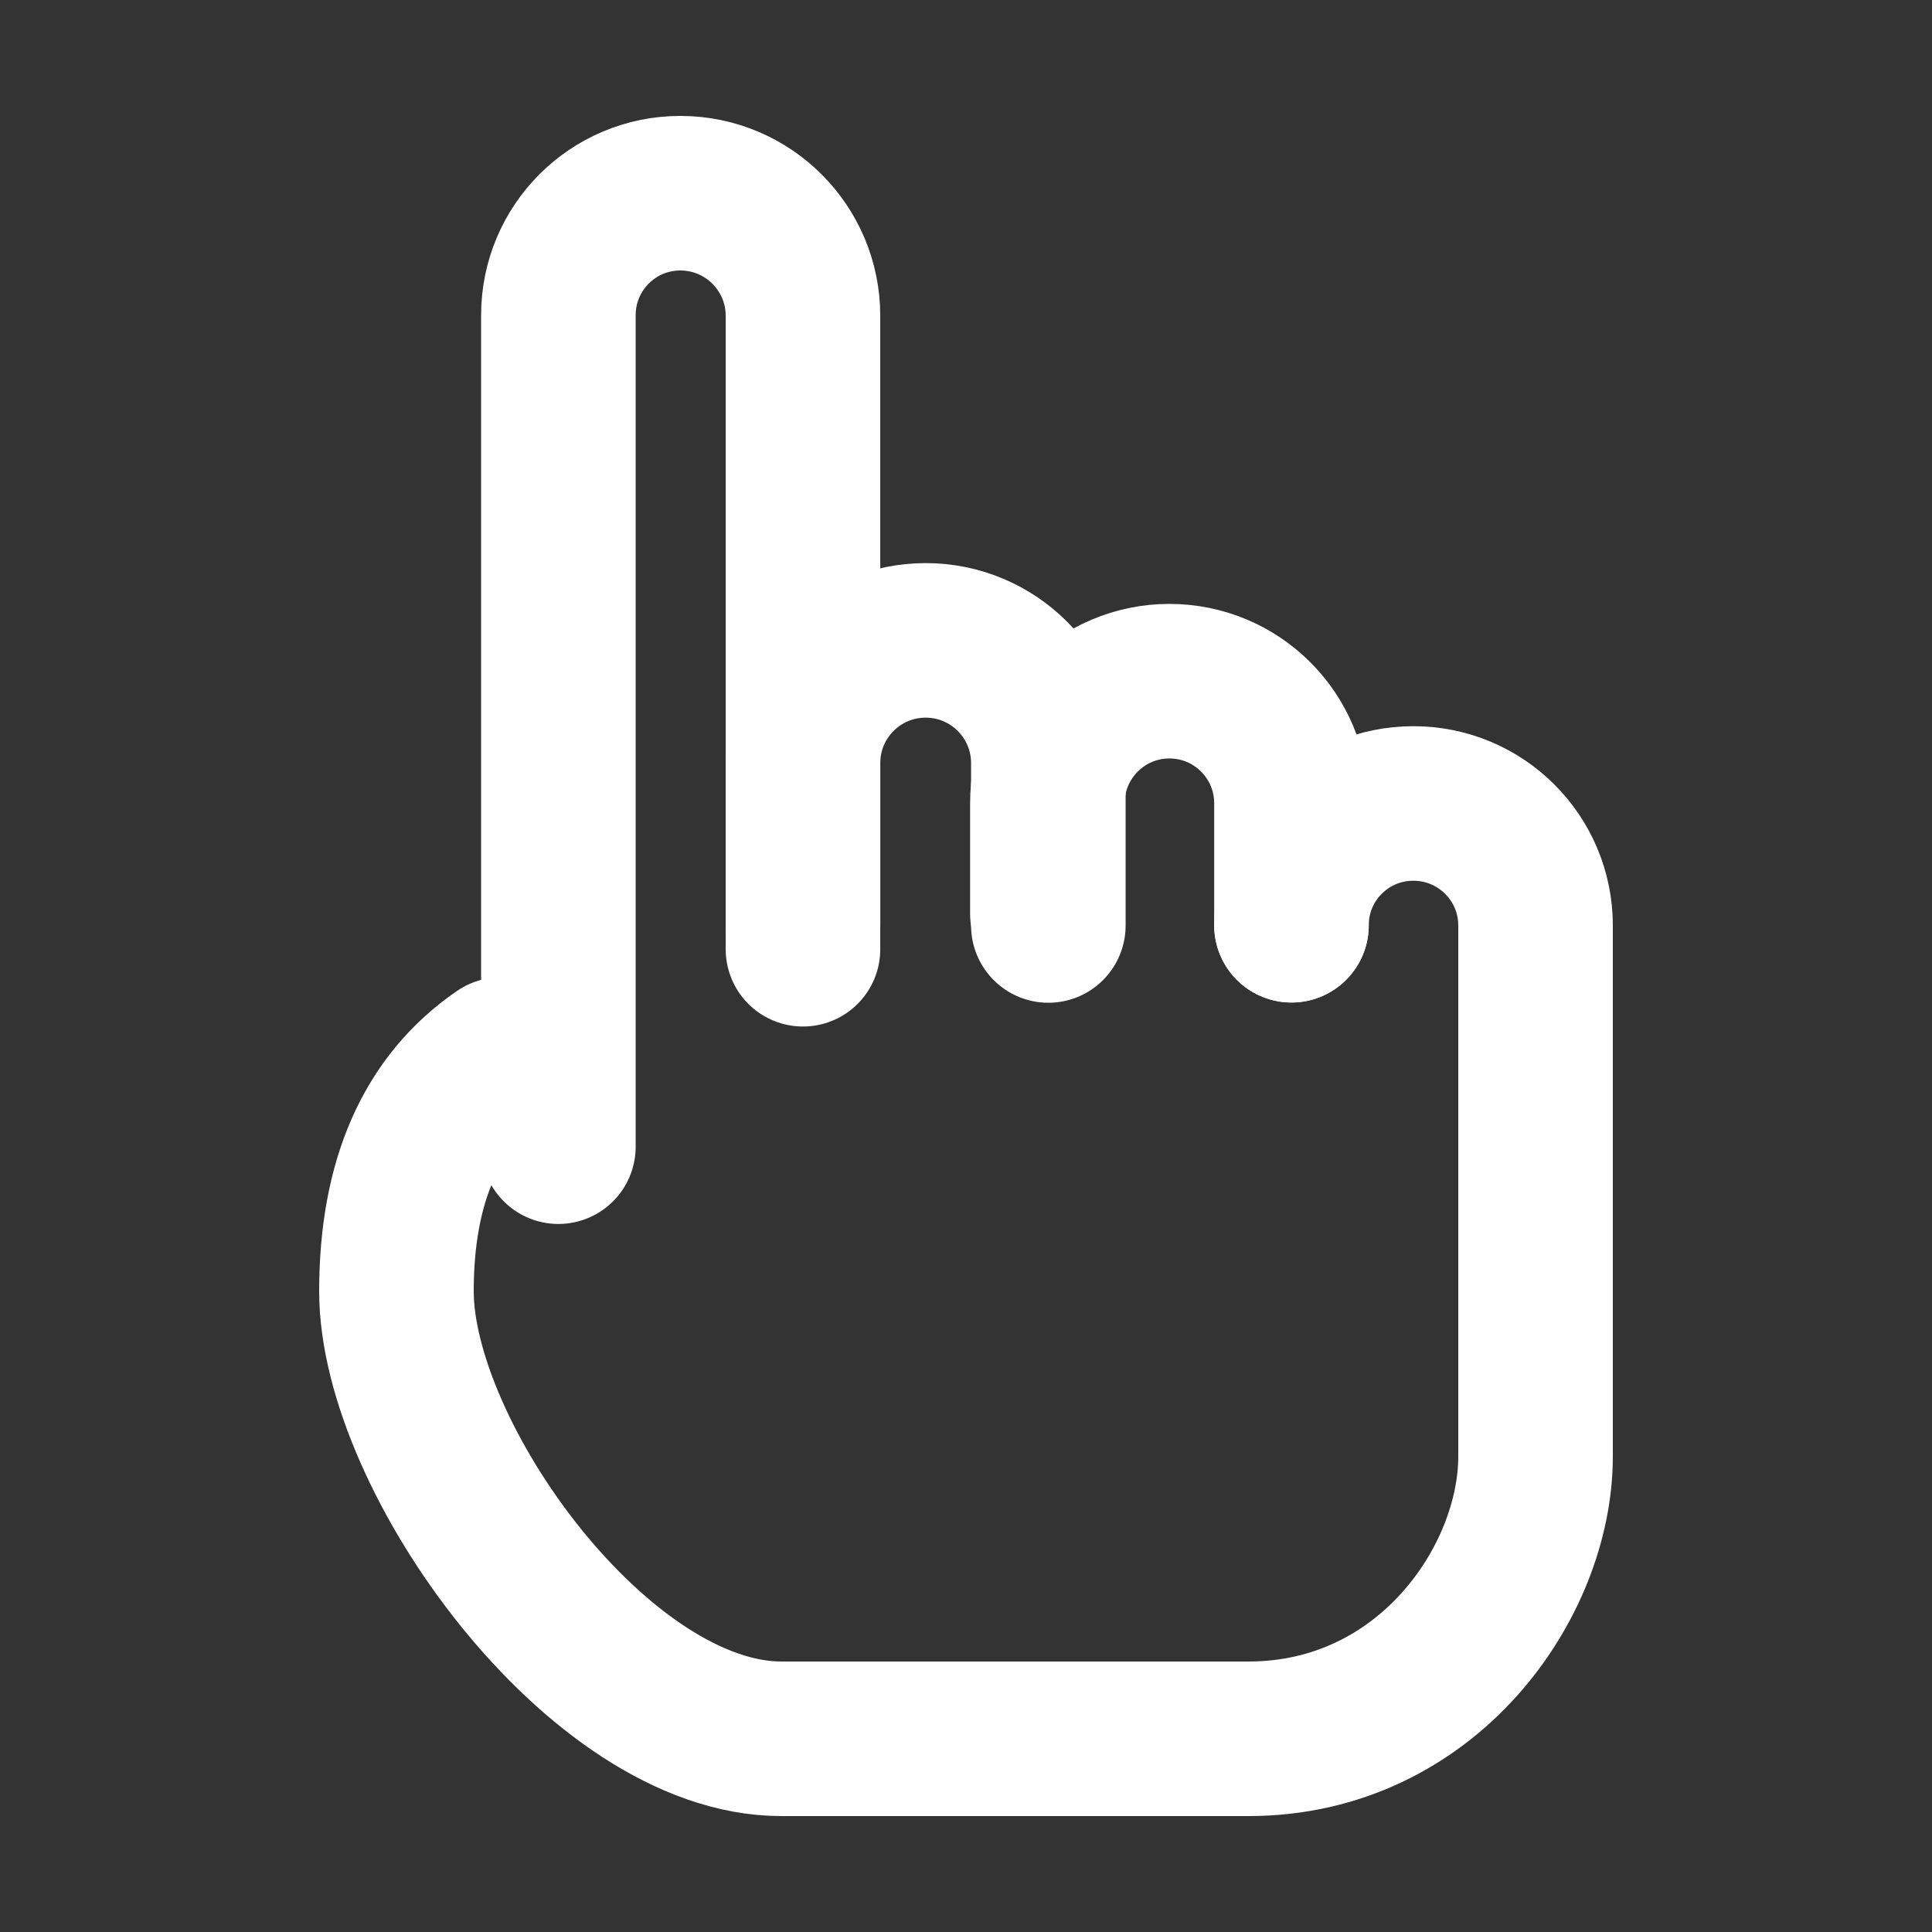
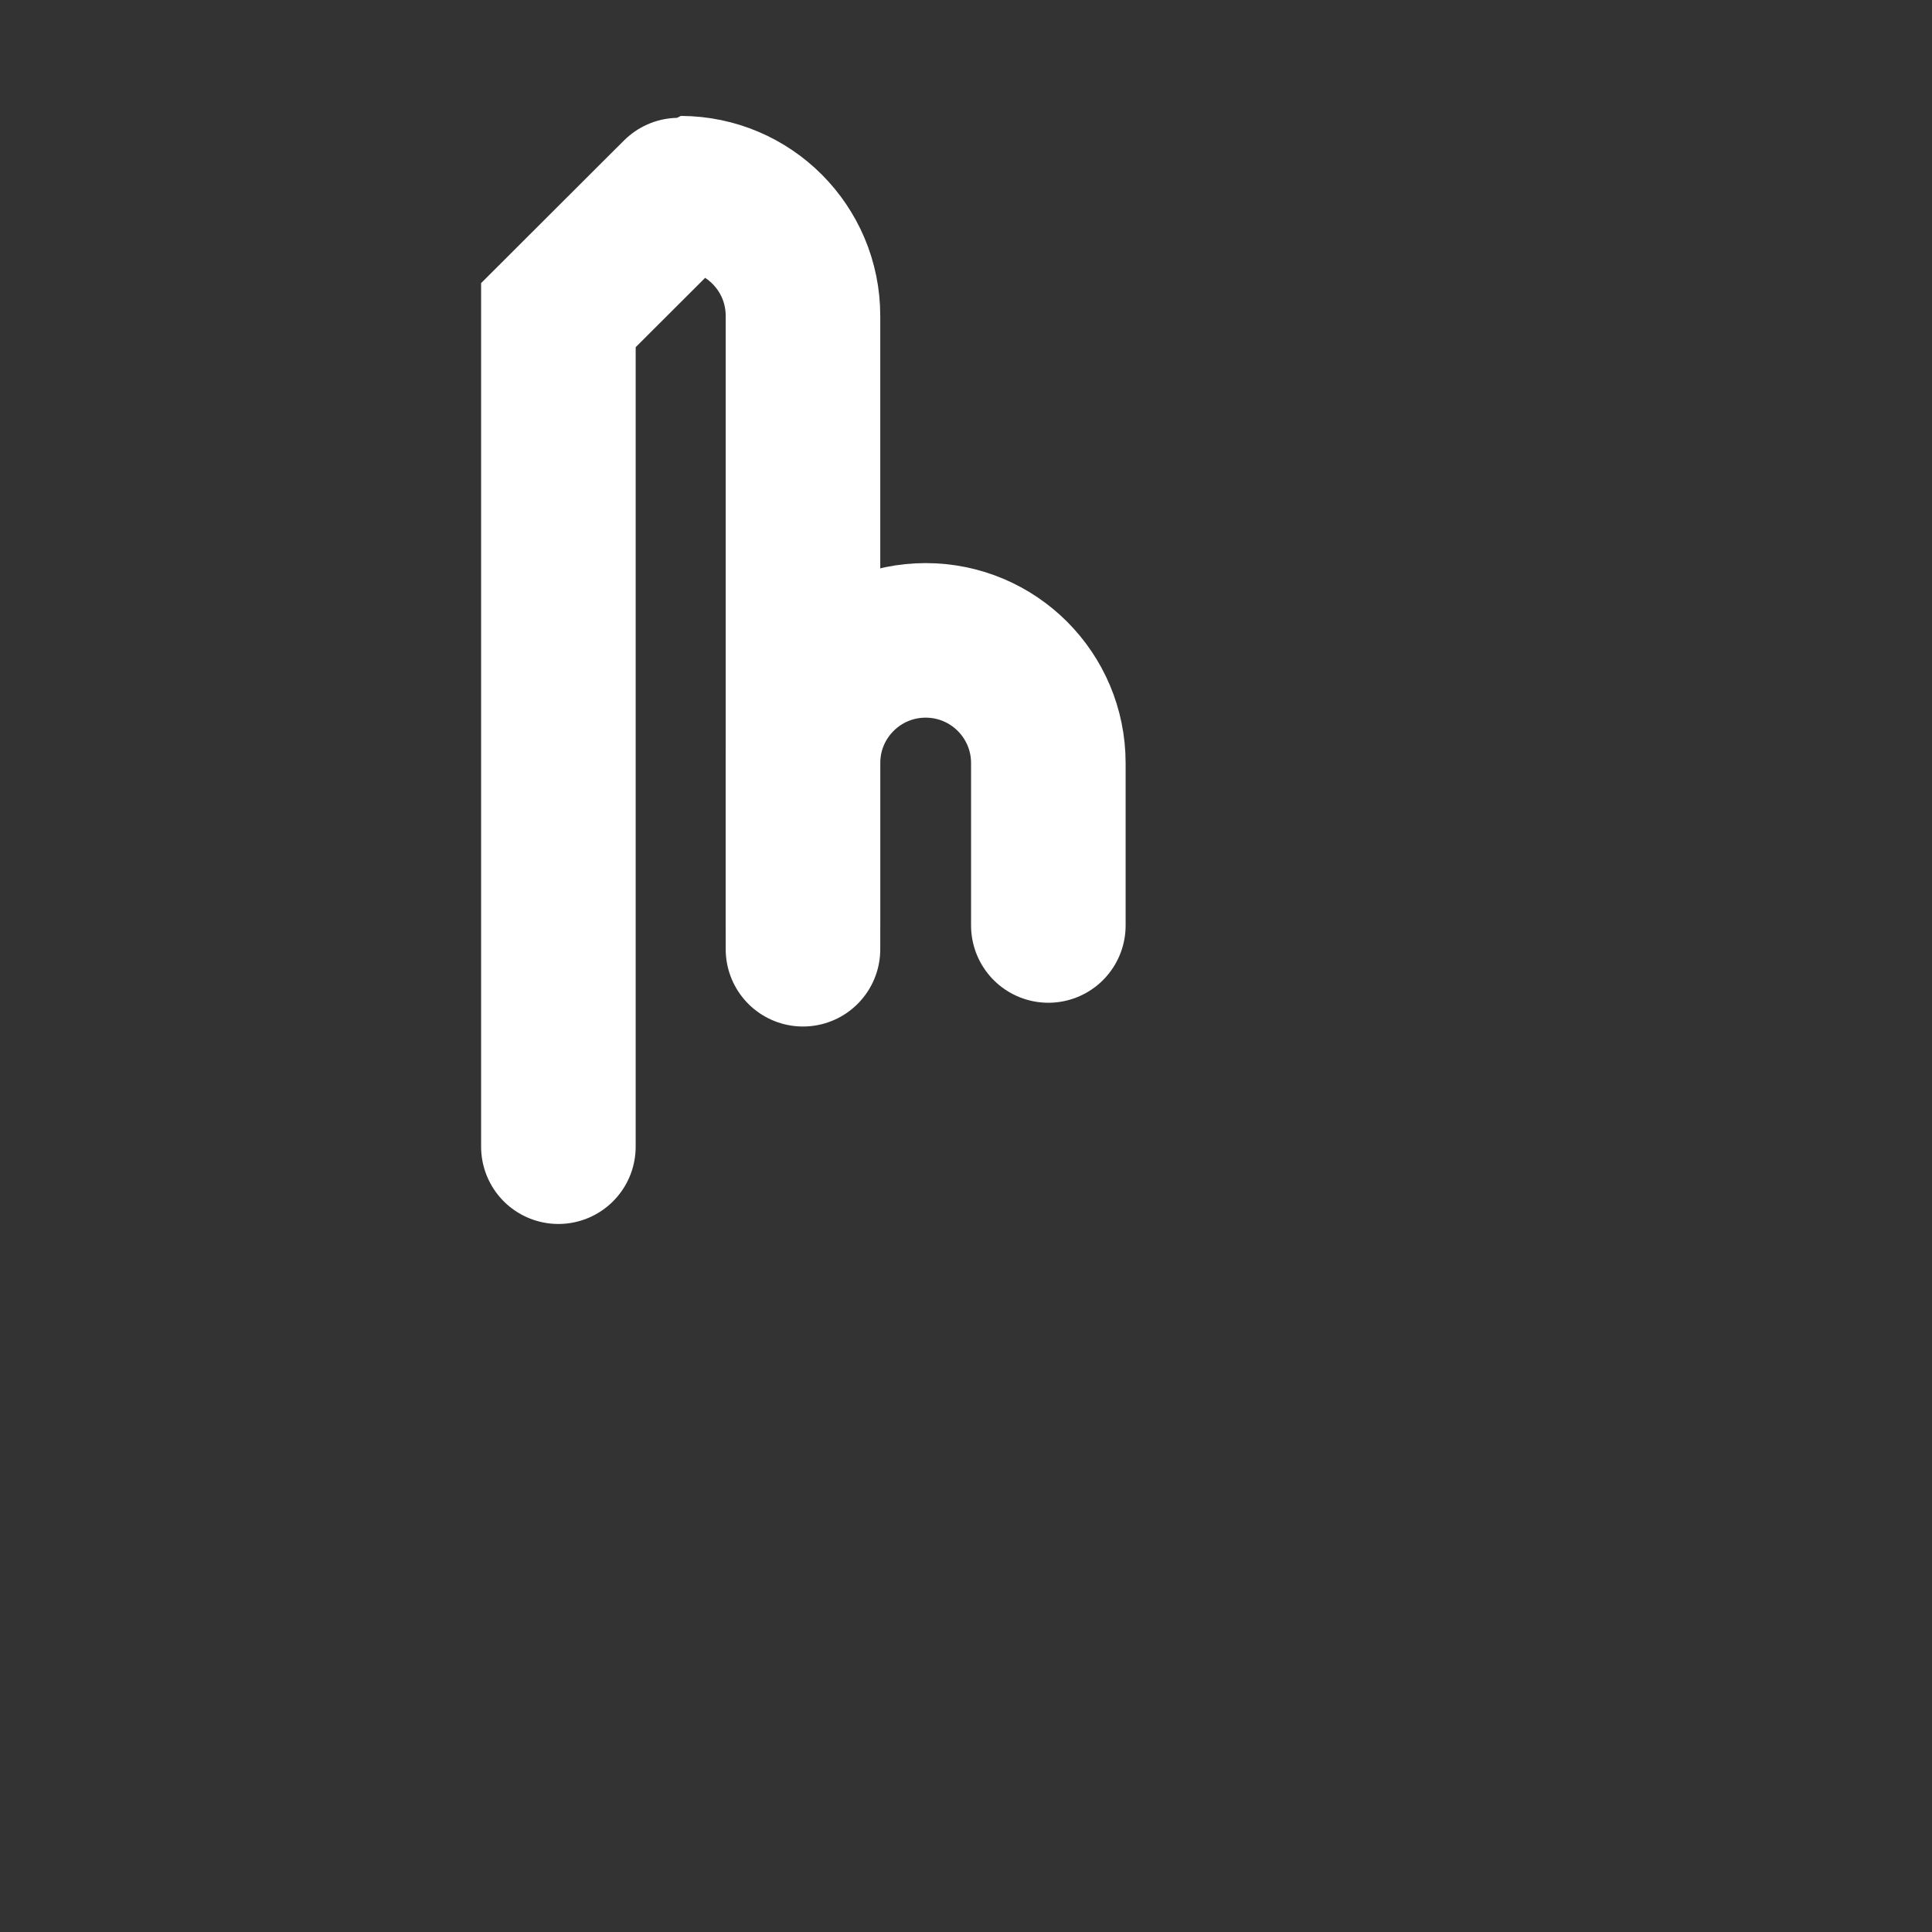
<svg xmlns="http://www.w3.org/2000/svg" width="50" height="50" viewBox="0 0 50 50" fill="none">
  <rect x="0" y="0" width="50" height="50" fill="#333333" stroke="none" />
-   <path d="M12.961 27.293C11.161 28.527 10.26 30.569 10.26 33.419C10.26 37.693 15.498 45 20.222 45C24.946 45 27.685 45 32.308 45C36.932 45 39.74 40.946 39.74 37.693C39.74 33.113 39.74 28.533 39.74 23.953C39.74 22.208 38.326 20.794 36.581 20.794H36.572C34.833 20.794 33.423 22.204 33.423 23.943" stroke="#ffffff" stroke-width="4" stroke-linecap="round" />
-   <path d="M14.451 29.676V8.156C14.451 6.413 15.864 5 17.607 5C17.61 5 17.613 5 17.616 5C19.365 5.005 20.781 6.424 20.781 8.174V24.566" stroke="#ffffff" stroke-width="4" stroke-linecap="round" />
+   <path d="M14.451 29.676V8.156C17.61 5 17.613 5 17.616 5C19.365 5.005 20.781 6.424 20.781 8.174V24.566" stroke="#ffffff" stroke-width="4" stroke-linecap="round" />
  <path d="M20.781 23.951V19.748C20.781 17.994 22.202 16.573 23.956 16.573C25.709 16.573 27.131 17.994 27.131 19.748V23.951" stroke="#ffffff" stroke-width="4" stroke-linecap="round" stroke-linejoin="round" />
-   <path d="M27.106 23.643V20.788C27.106 19.043 28.52 17.629 30.264 17.629C32.009 17.629 33.423 19.043 33.423 20.788V23.946" stroke="#ffffff" stroke-width="4" stroke-linecap="round" stroke-linejoin="round" />
</svg>